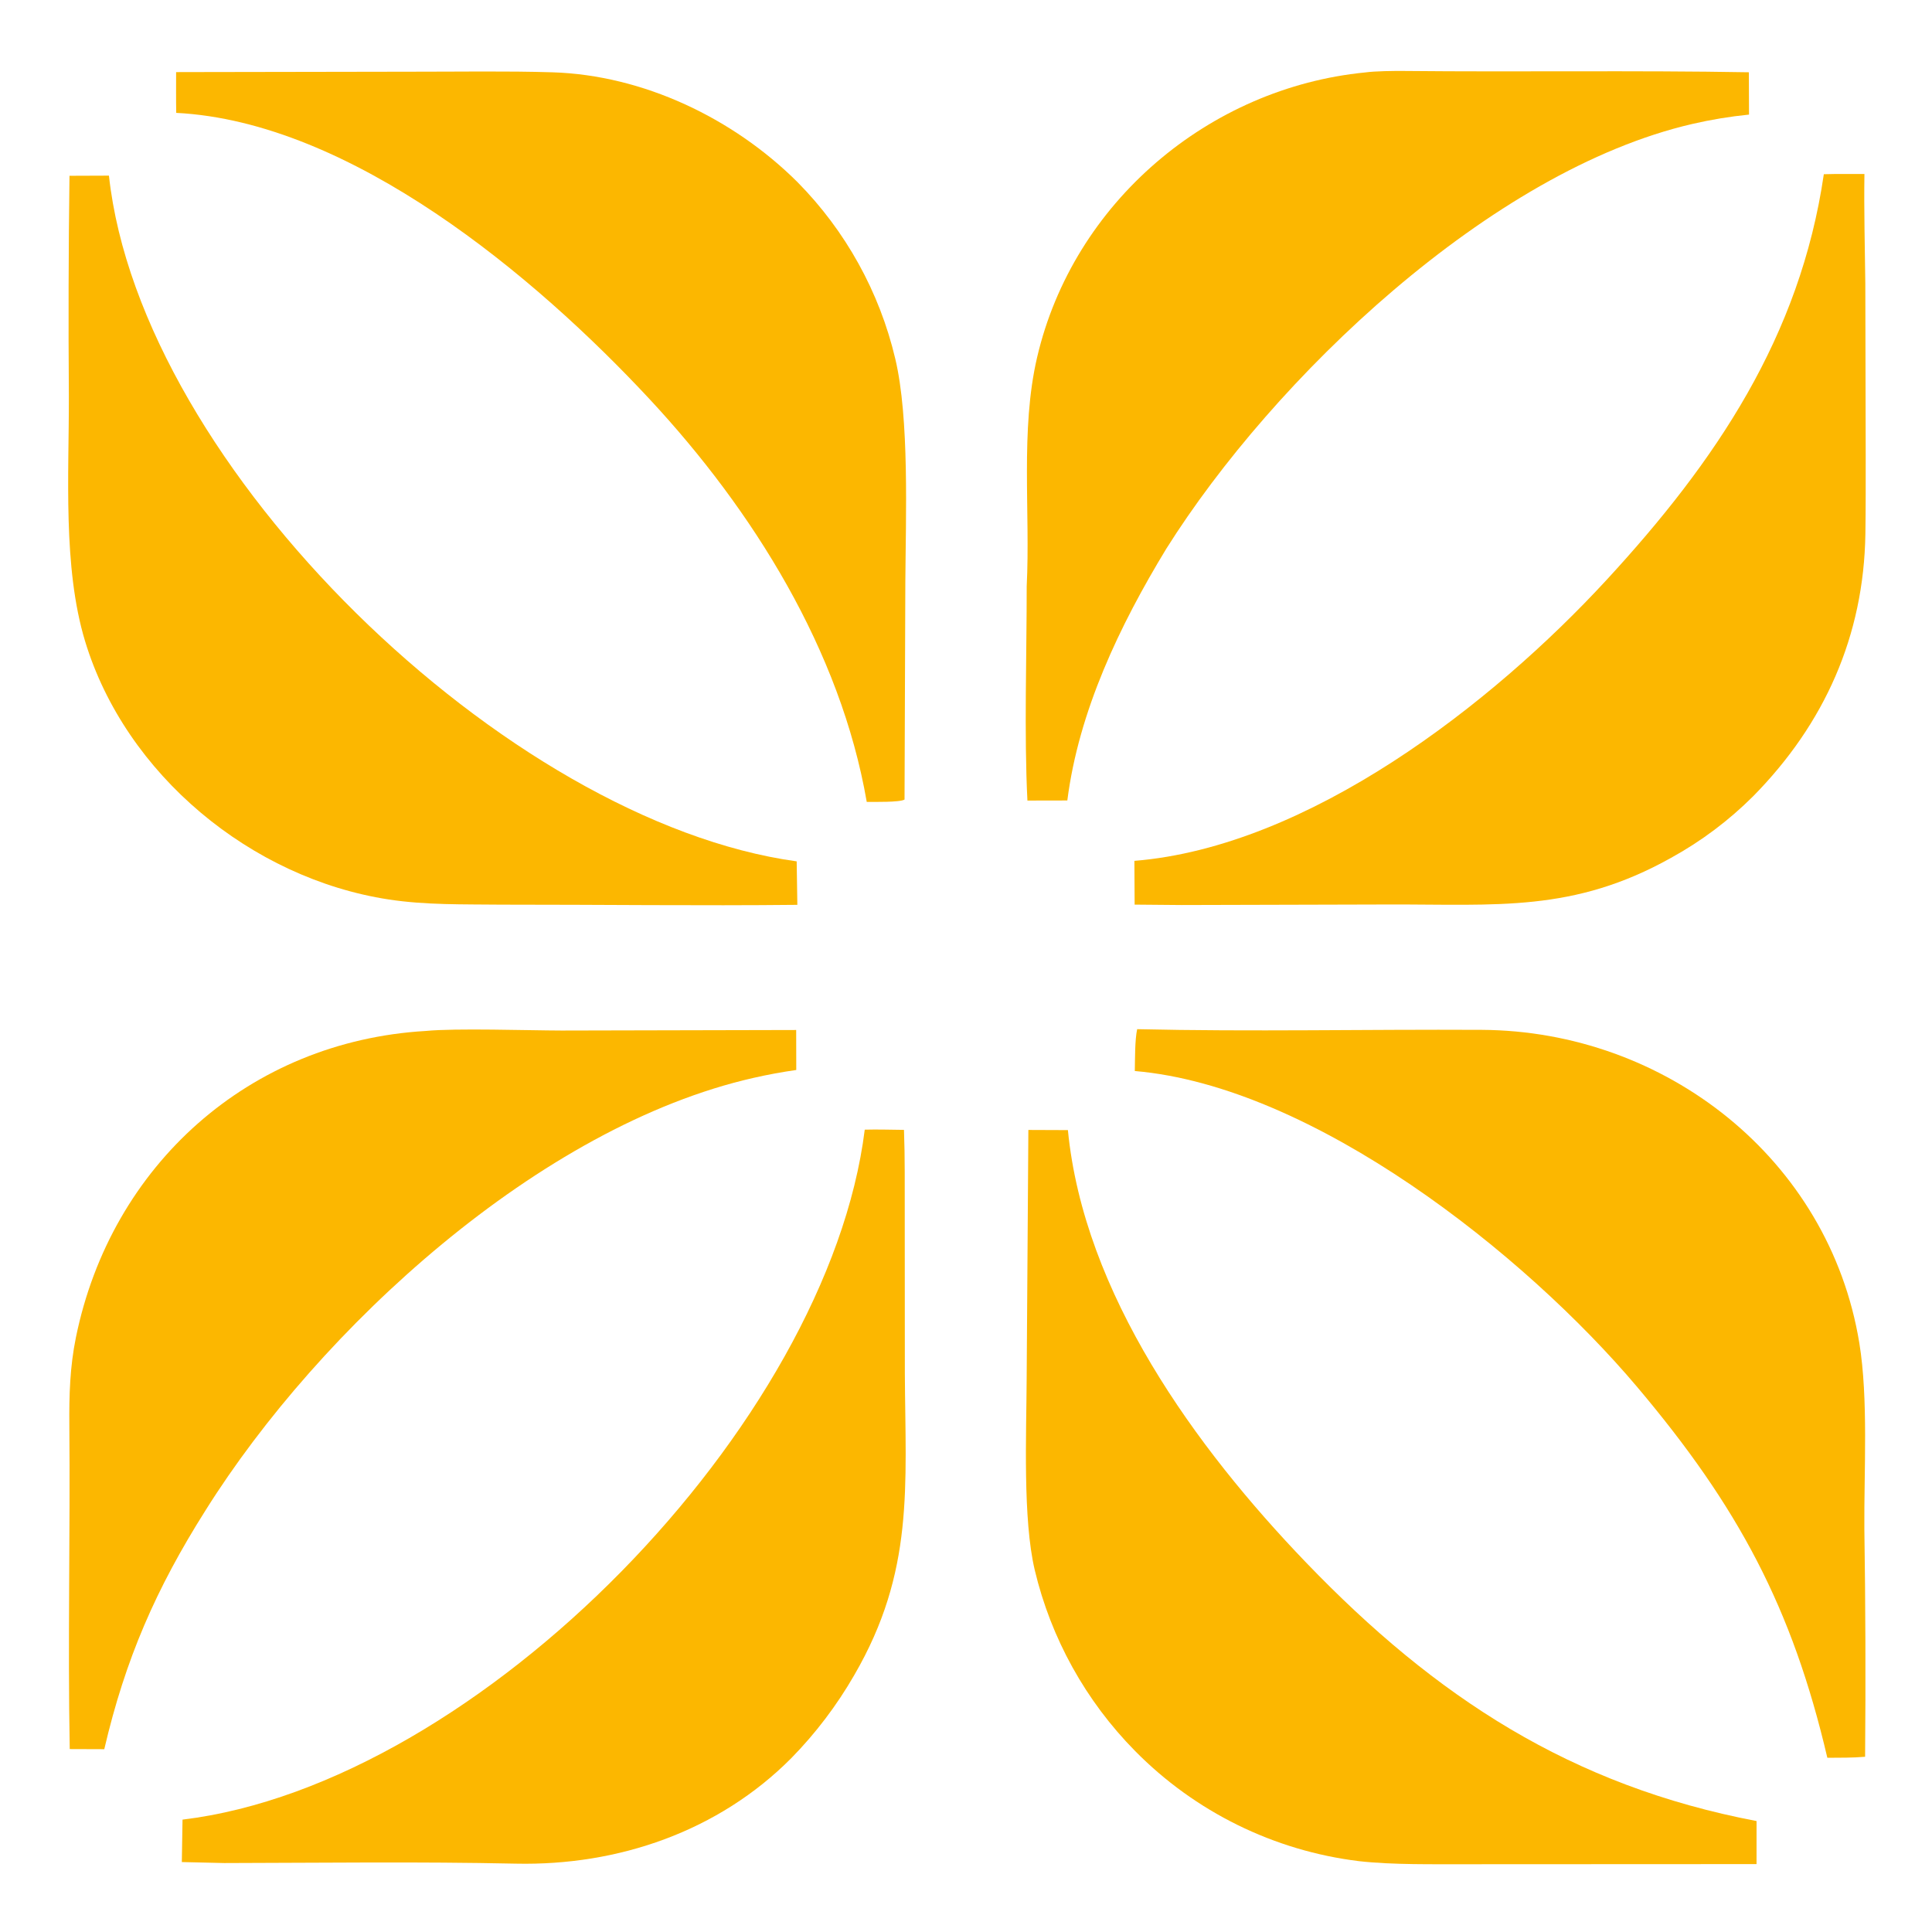
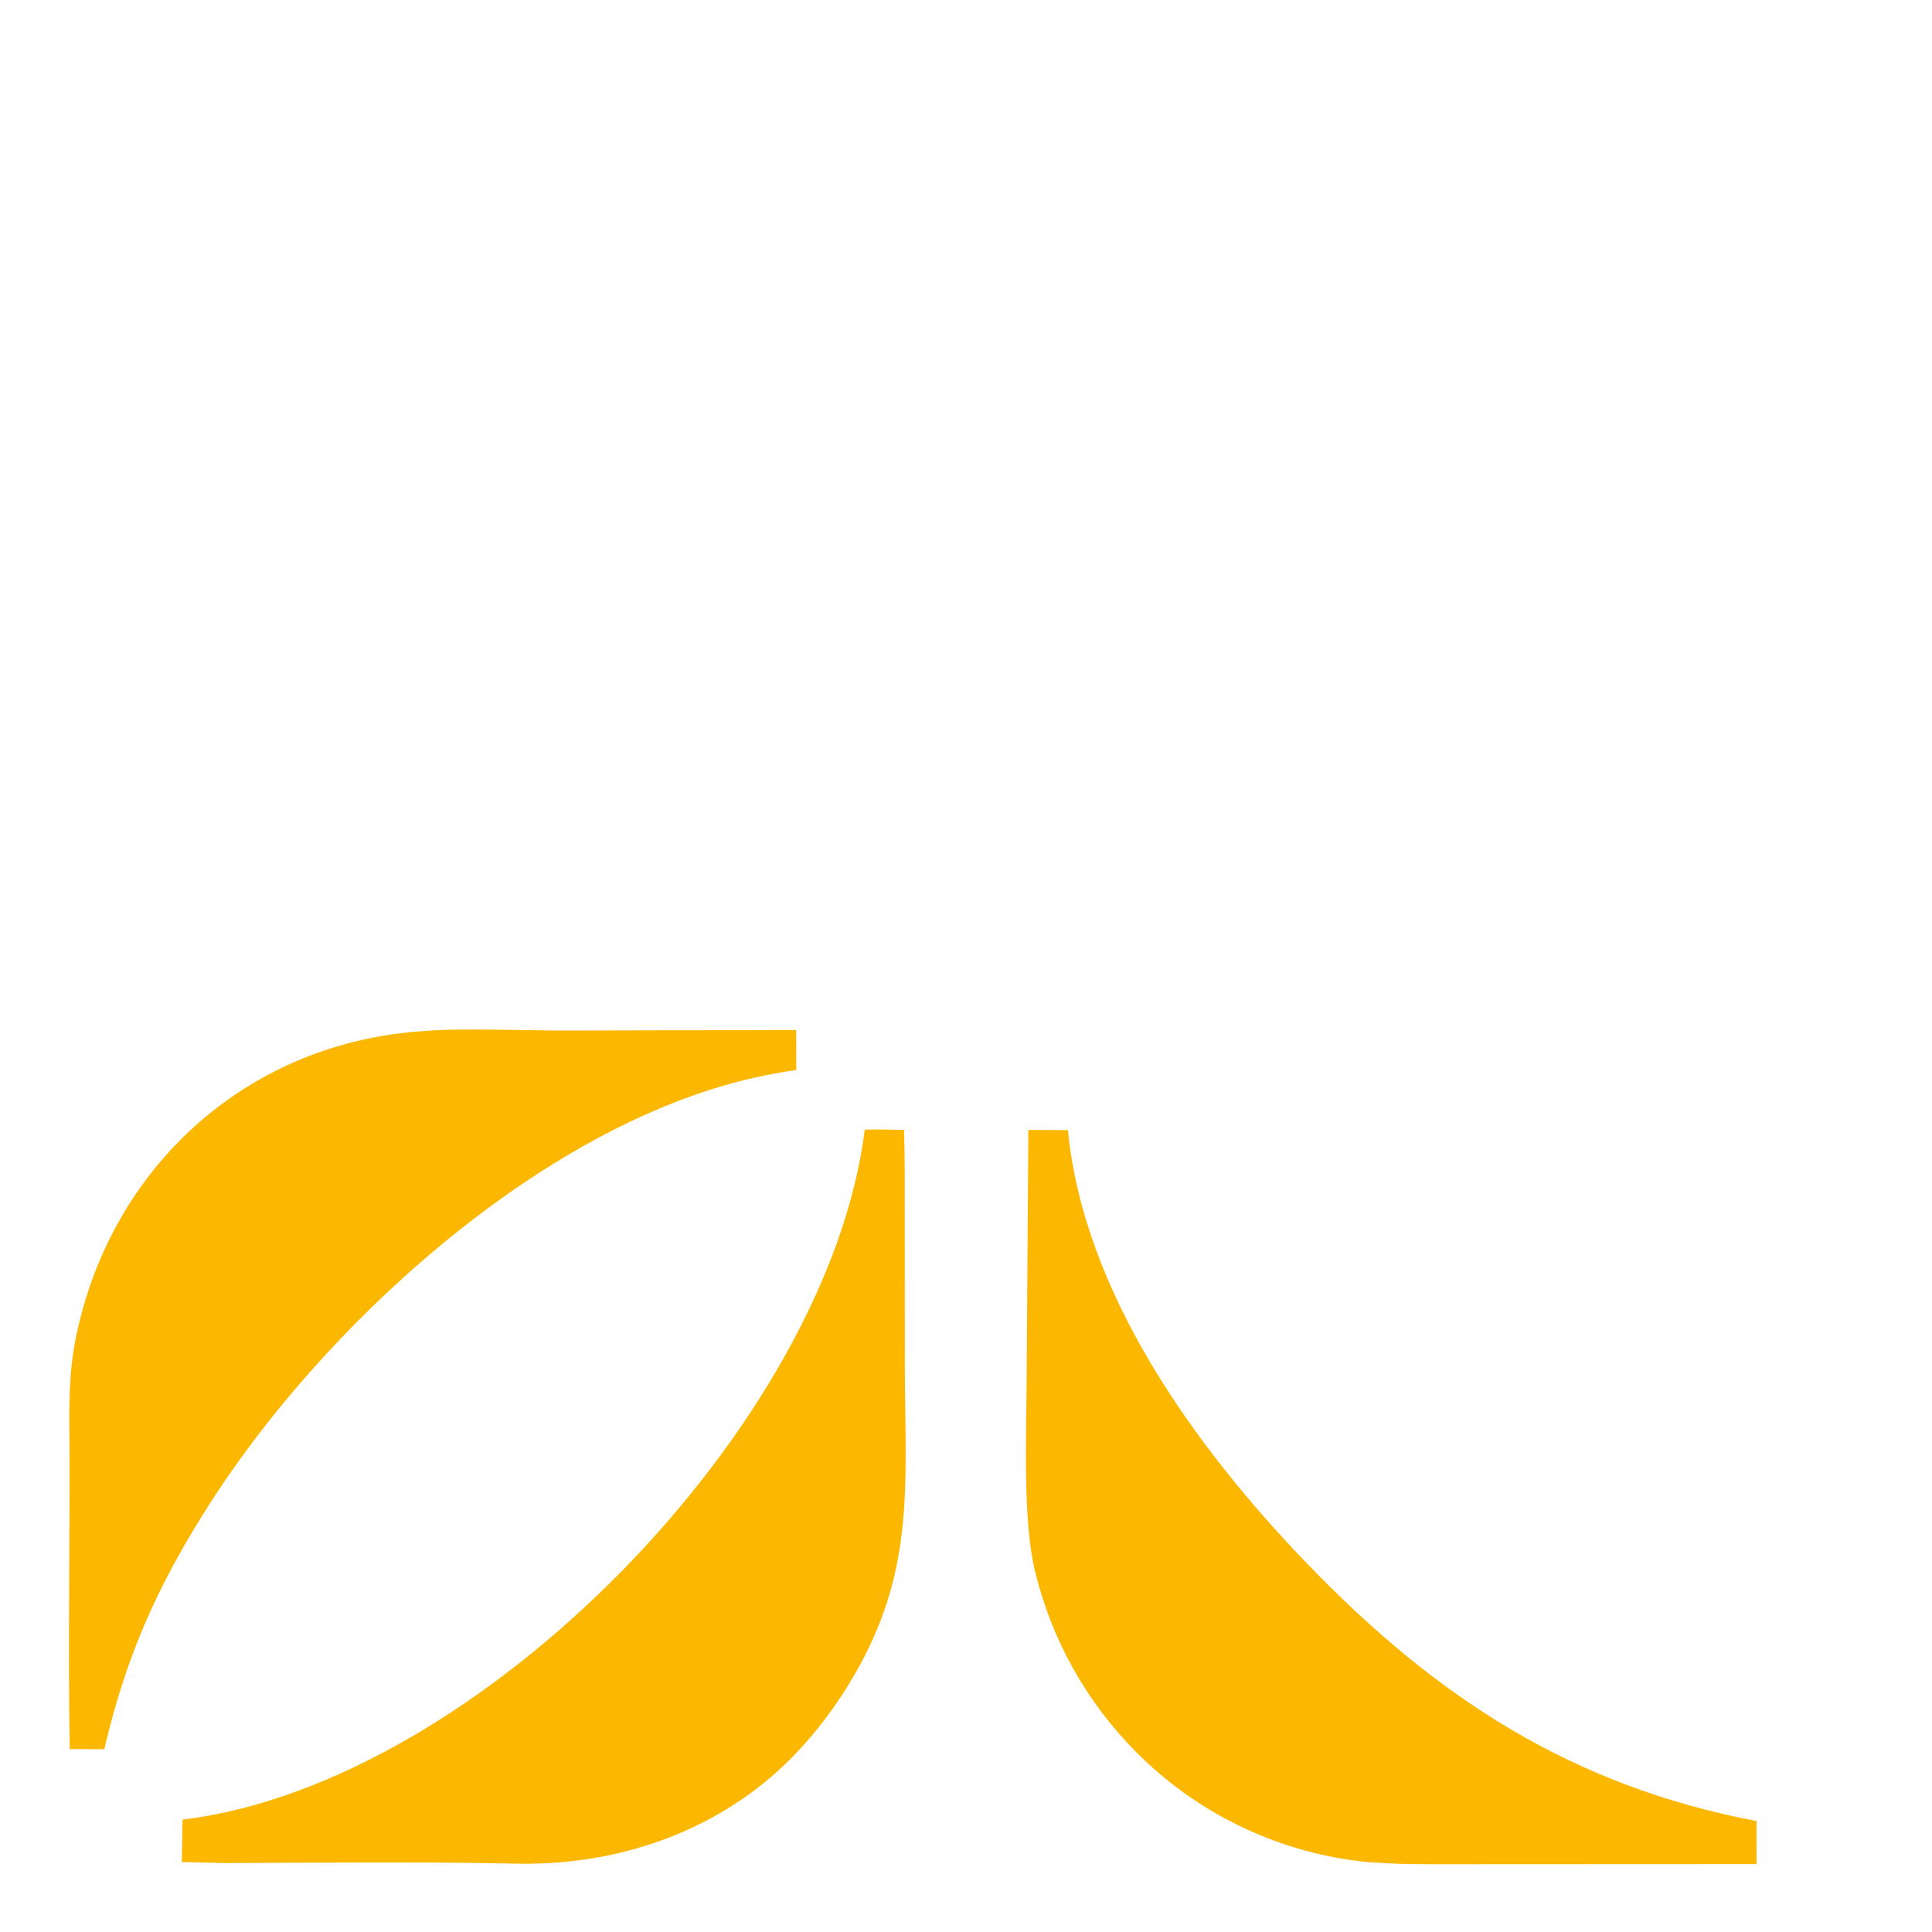
<svg xmlns="http://www.w3.org/2000/svg" version="1.1" width="512" height="512">
  <svg width="512" height="512" viewBox="256 256 512 512" style="fill: #fcb700">
-     <path d="M739.332 302.17C742.84 302.06 746.566 302.117 750.094 302.112C749.951 311.693 750.214 321.496 750.327 331.088L750.43 376.539C750.429 383.518 750.451 390.483 750.347 397.461C749.939 424.543 739.504 447.829 720.619 466.999C714.174 473.435 706.853 478.931 698.873 483.323C672.921 497.862 652.58 495.617 624.078 495.696L569.125 495.842L556.69 495.733L556.626 484.136C602.774 480.388 651.361 442.656 681.764 409.676C710.709 378.278 733.043 345.218 739.332 302.17Z" />
    <path d="M528.526 555.448L539.005 555.489C543.226 598.802 572.772 639.566 602.153 670.118C636.511 705.845 672.473 729.265 721.505 738.596L721.5 750.005L644.937 750.041C635.82 750.016 625.094 750.234 616.15 749.227C593.621 746.473 572.689 736.165 556.77 719.987C543.707 706.741 534.523 690.169 530.218 672.07C527.024 658.534 528.003 636.143 528.077 621.29L528.526 555.448Z" />
-     <path d="M302.671 275.114L303.825 275.105L365.412 275.001C377.617 275.012 390.206 274.789 402.385 275.161C426.482 275.897 450.378 287.361 467.343 304.262C480.109 317.183 489.072 333.368 493.249 351.045C497.033 366.906 496.034 393.036 495.924 410.158L495.711 467.891C494.47 468.653 487.668 468.498 485.698 468.517C478.752 428.342 455.528 391.21 428.167 361.799C397.837 329.195 349.04 288.282 302.7 285.911C302.631 282.361 302.676 278.676 302.671 275.114Z" />
-     <path d="M557.362 528.74C587.49 529.441 617.969 528.759 648.659 528.922C697.25 529.182 740.732 563.044 748.74 611.914C751.158 626.667 749.964 645.844 750.074 661.125C750.379 681.268 750.444 701.415 750.27 721.561C747.005 721.853 743.551 721.803 740.264 721.83C730.95 681.993 716.6 655.227 689.863 623.557C660.109 588.314 604.133 543.893 556.737 539.831C556.802 536.726 556.74 531.58 557.362 528.74Z" />
-     <path d="M617.767 275.199C620.462 274.827 625.446 274.778 628.239 274.806C658.596 275.108 689.13 274.622 719.467 275.153L719.508 286.369C714.454 286.874 709.439 287.702 704.491 288.846C650.993 301.207 593.425 356.327 565.063 401.449C552.724 421.745 541.874 444.431 538.852 468.136L528.279 468.157C527.39 450.913 528.1 429.008 528.087 411.362C529.068 391.679 526.353 369.982 530.838 350.726C540.423 309.571 576.49 279.262 617.767 275.199Z" />
-     <path d="M274.414 302.585L284.869 302.546C293.315 379.987 390.412 473.736 467.128 484.269L467.305 495.793C441.226 496.066 414.964 495.73 388.874 495.741C378.889 495.628 368.873 495.88 358.964 494.362C322.625 488.792 289.259 461.29 278.54 425.9C272.61 406.319 274.3 381.644 274.25 361.074C274.105 341.577 274.159 322.08 274.414 302.585Z" />
    <path d="M485.167 555.372C488.449 555.276 492.243 555.399 495.566 555.428C495.696 559.146 495.761 562.865 495.76 566.584L495.794 619.925C495.957 650.034 498.356 672.445 482.376 699.941C477.778 707.928 472.188 715.302 465.74 721.888C446.442 741.334 419.84 750.472 392.709 749.886C367.019 749.33 341.17 749.675 315.46 749.726L304.187 749.464L304.371 738.22C383.092 728.698 475.444 633.425 485.167 555.372Z" />
    <path d="M368.812 529.215C376.821 528.436 396.012 529.084 404.802 529.103L466.997 528.963L467.019 539.557C463.222 540.096 459.45 540.792 455.711 541.643C399.036 554.469 340.704 608.064 310.475 656.25C297.34 677.018 289.209 695.653 283.635 719.554L274.481 719.522C273.95 690.956 274.629 662.251 274.377 633.673C274.307 625.767 274.525 618.236 276.112 610.457C285.436 564.751 322.117 531.953 368.812 529.215Z" />
  </svg>
  <style>@media (prefers-color-scheme: light) { :root { filter: none; } }
        @media (prefers-color-scheme: dark) { :root { filter: none; } }
    </style>
</svg>